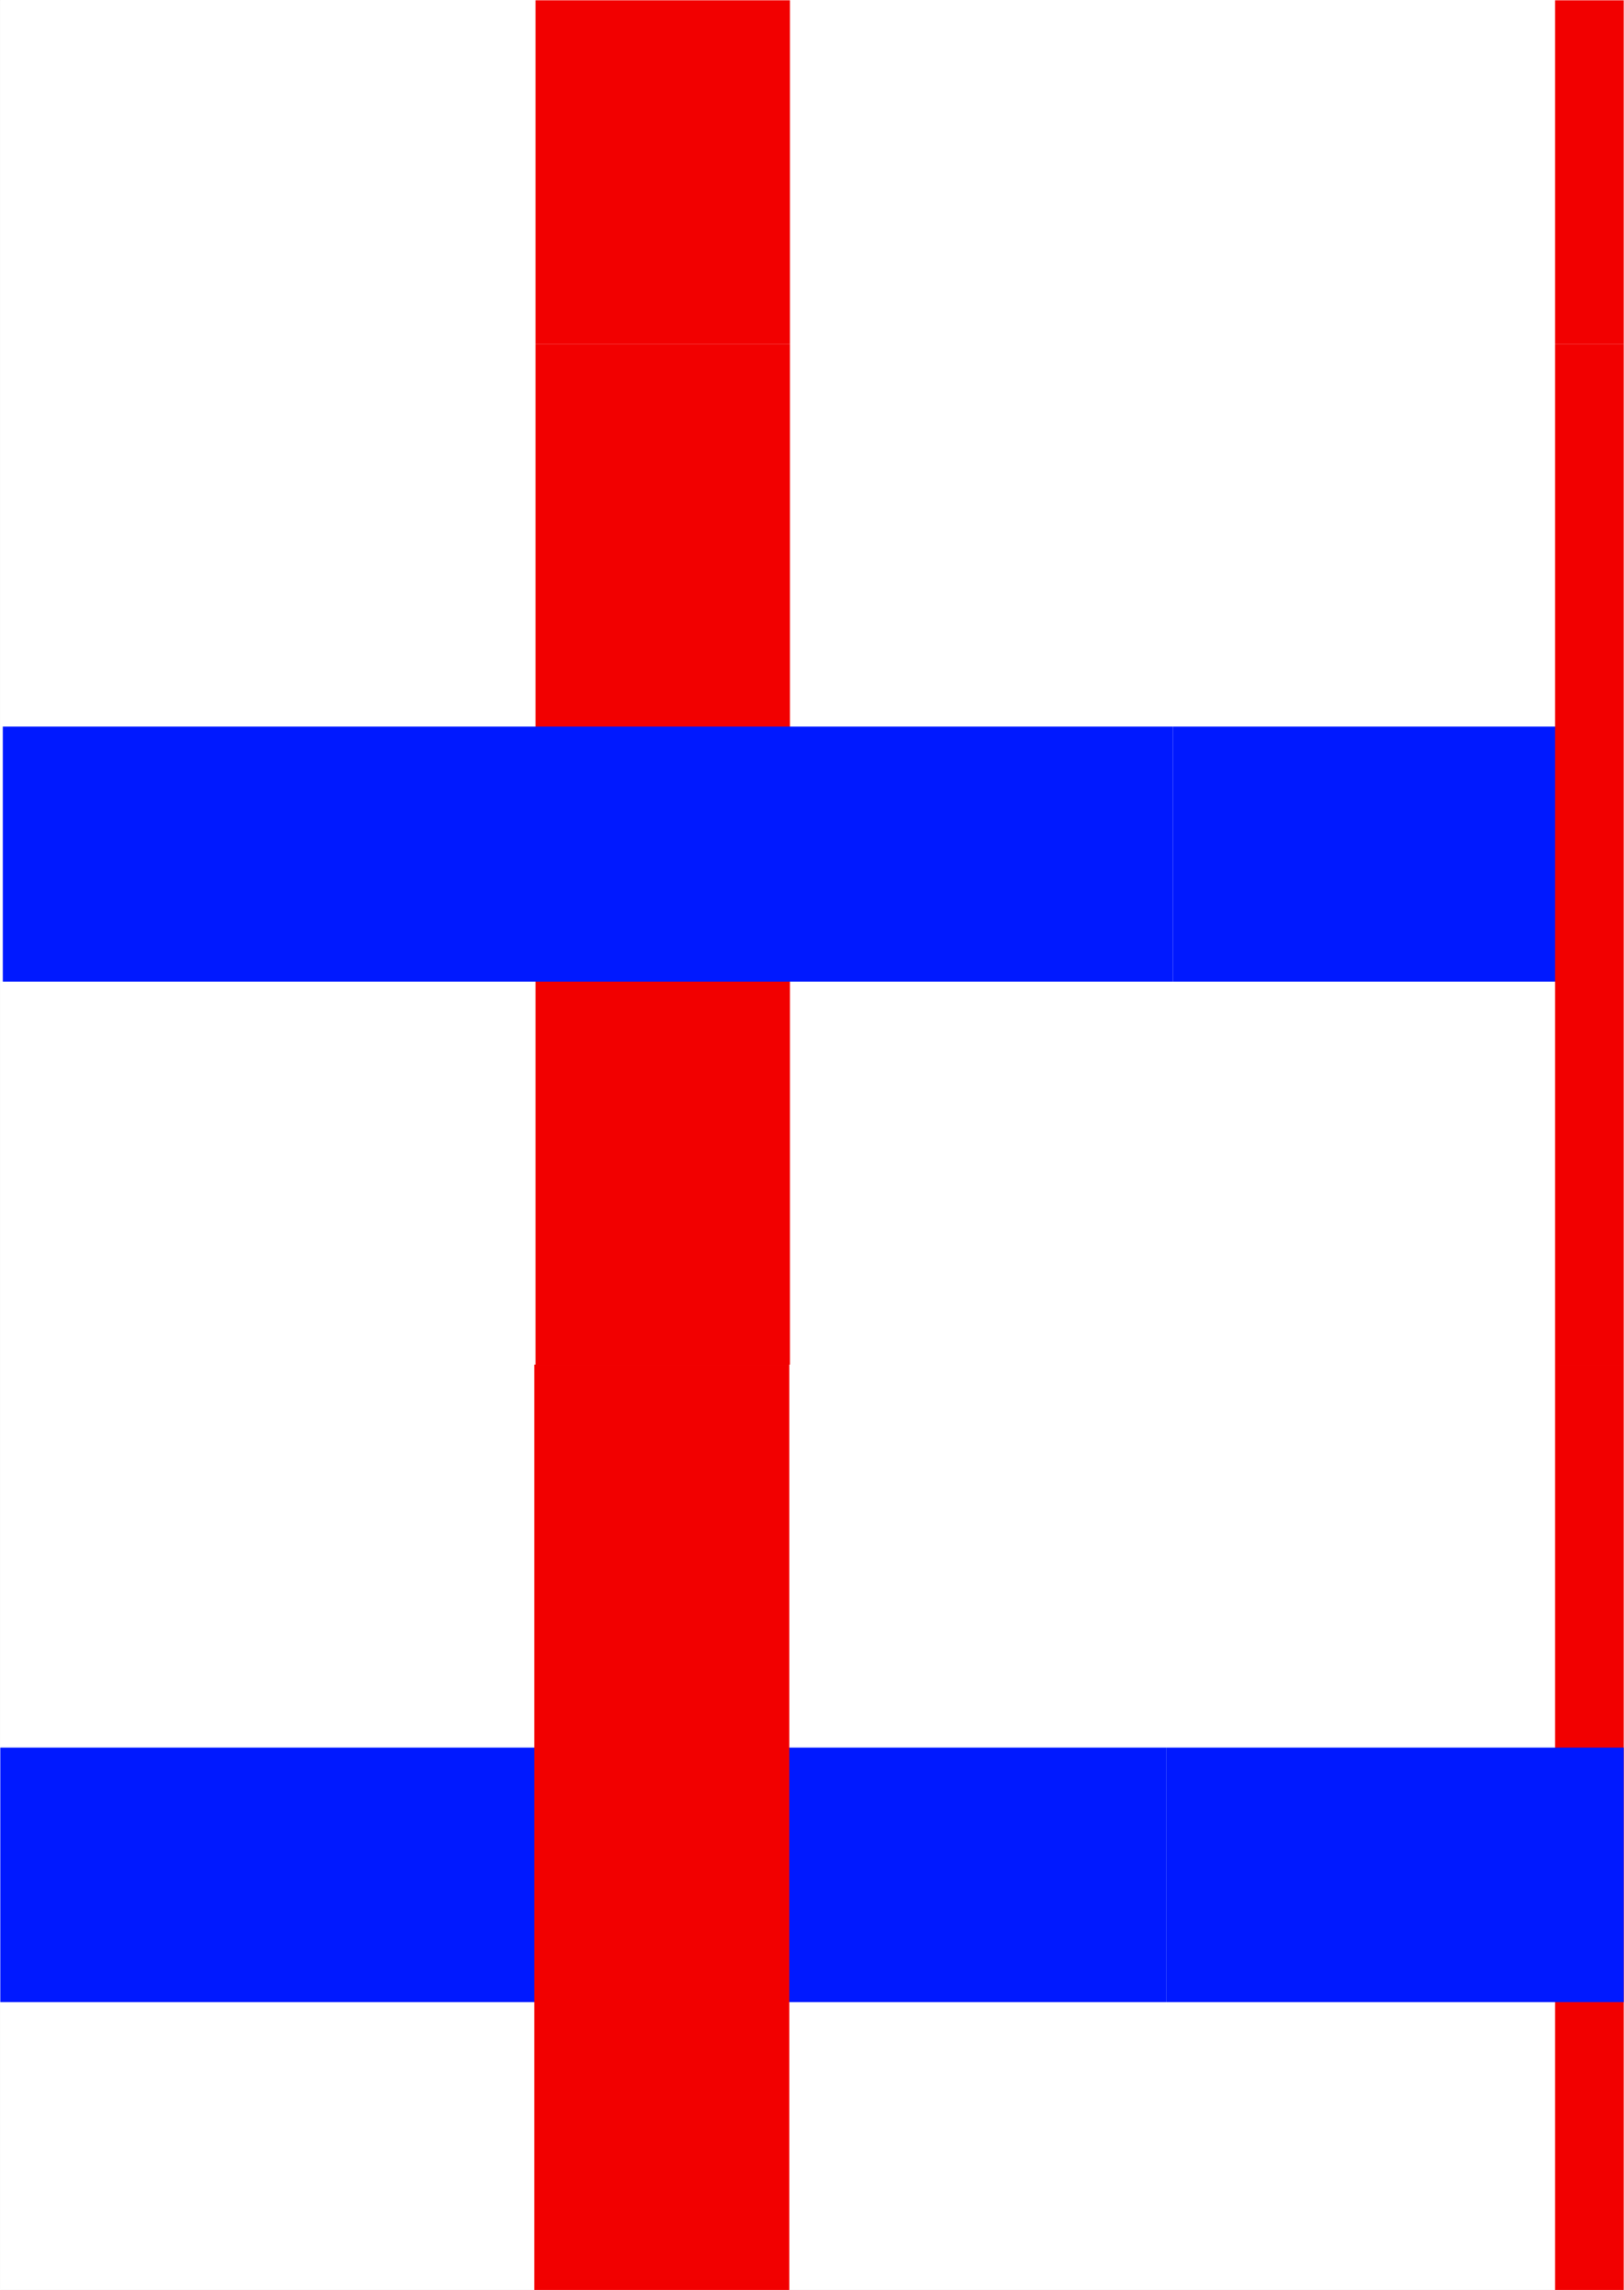
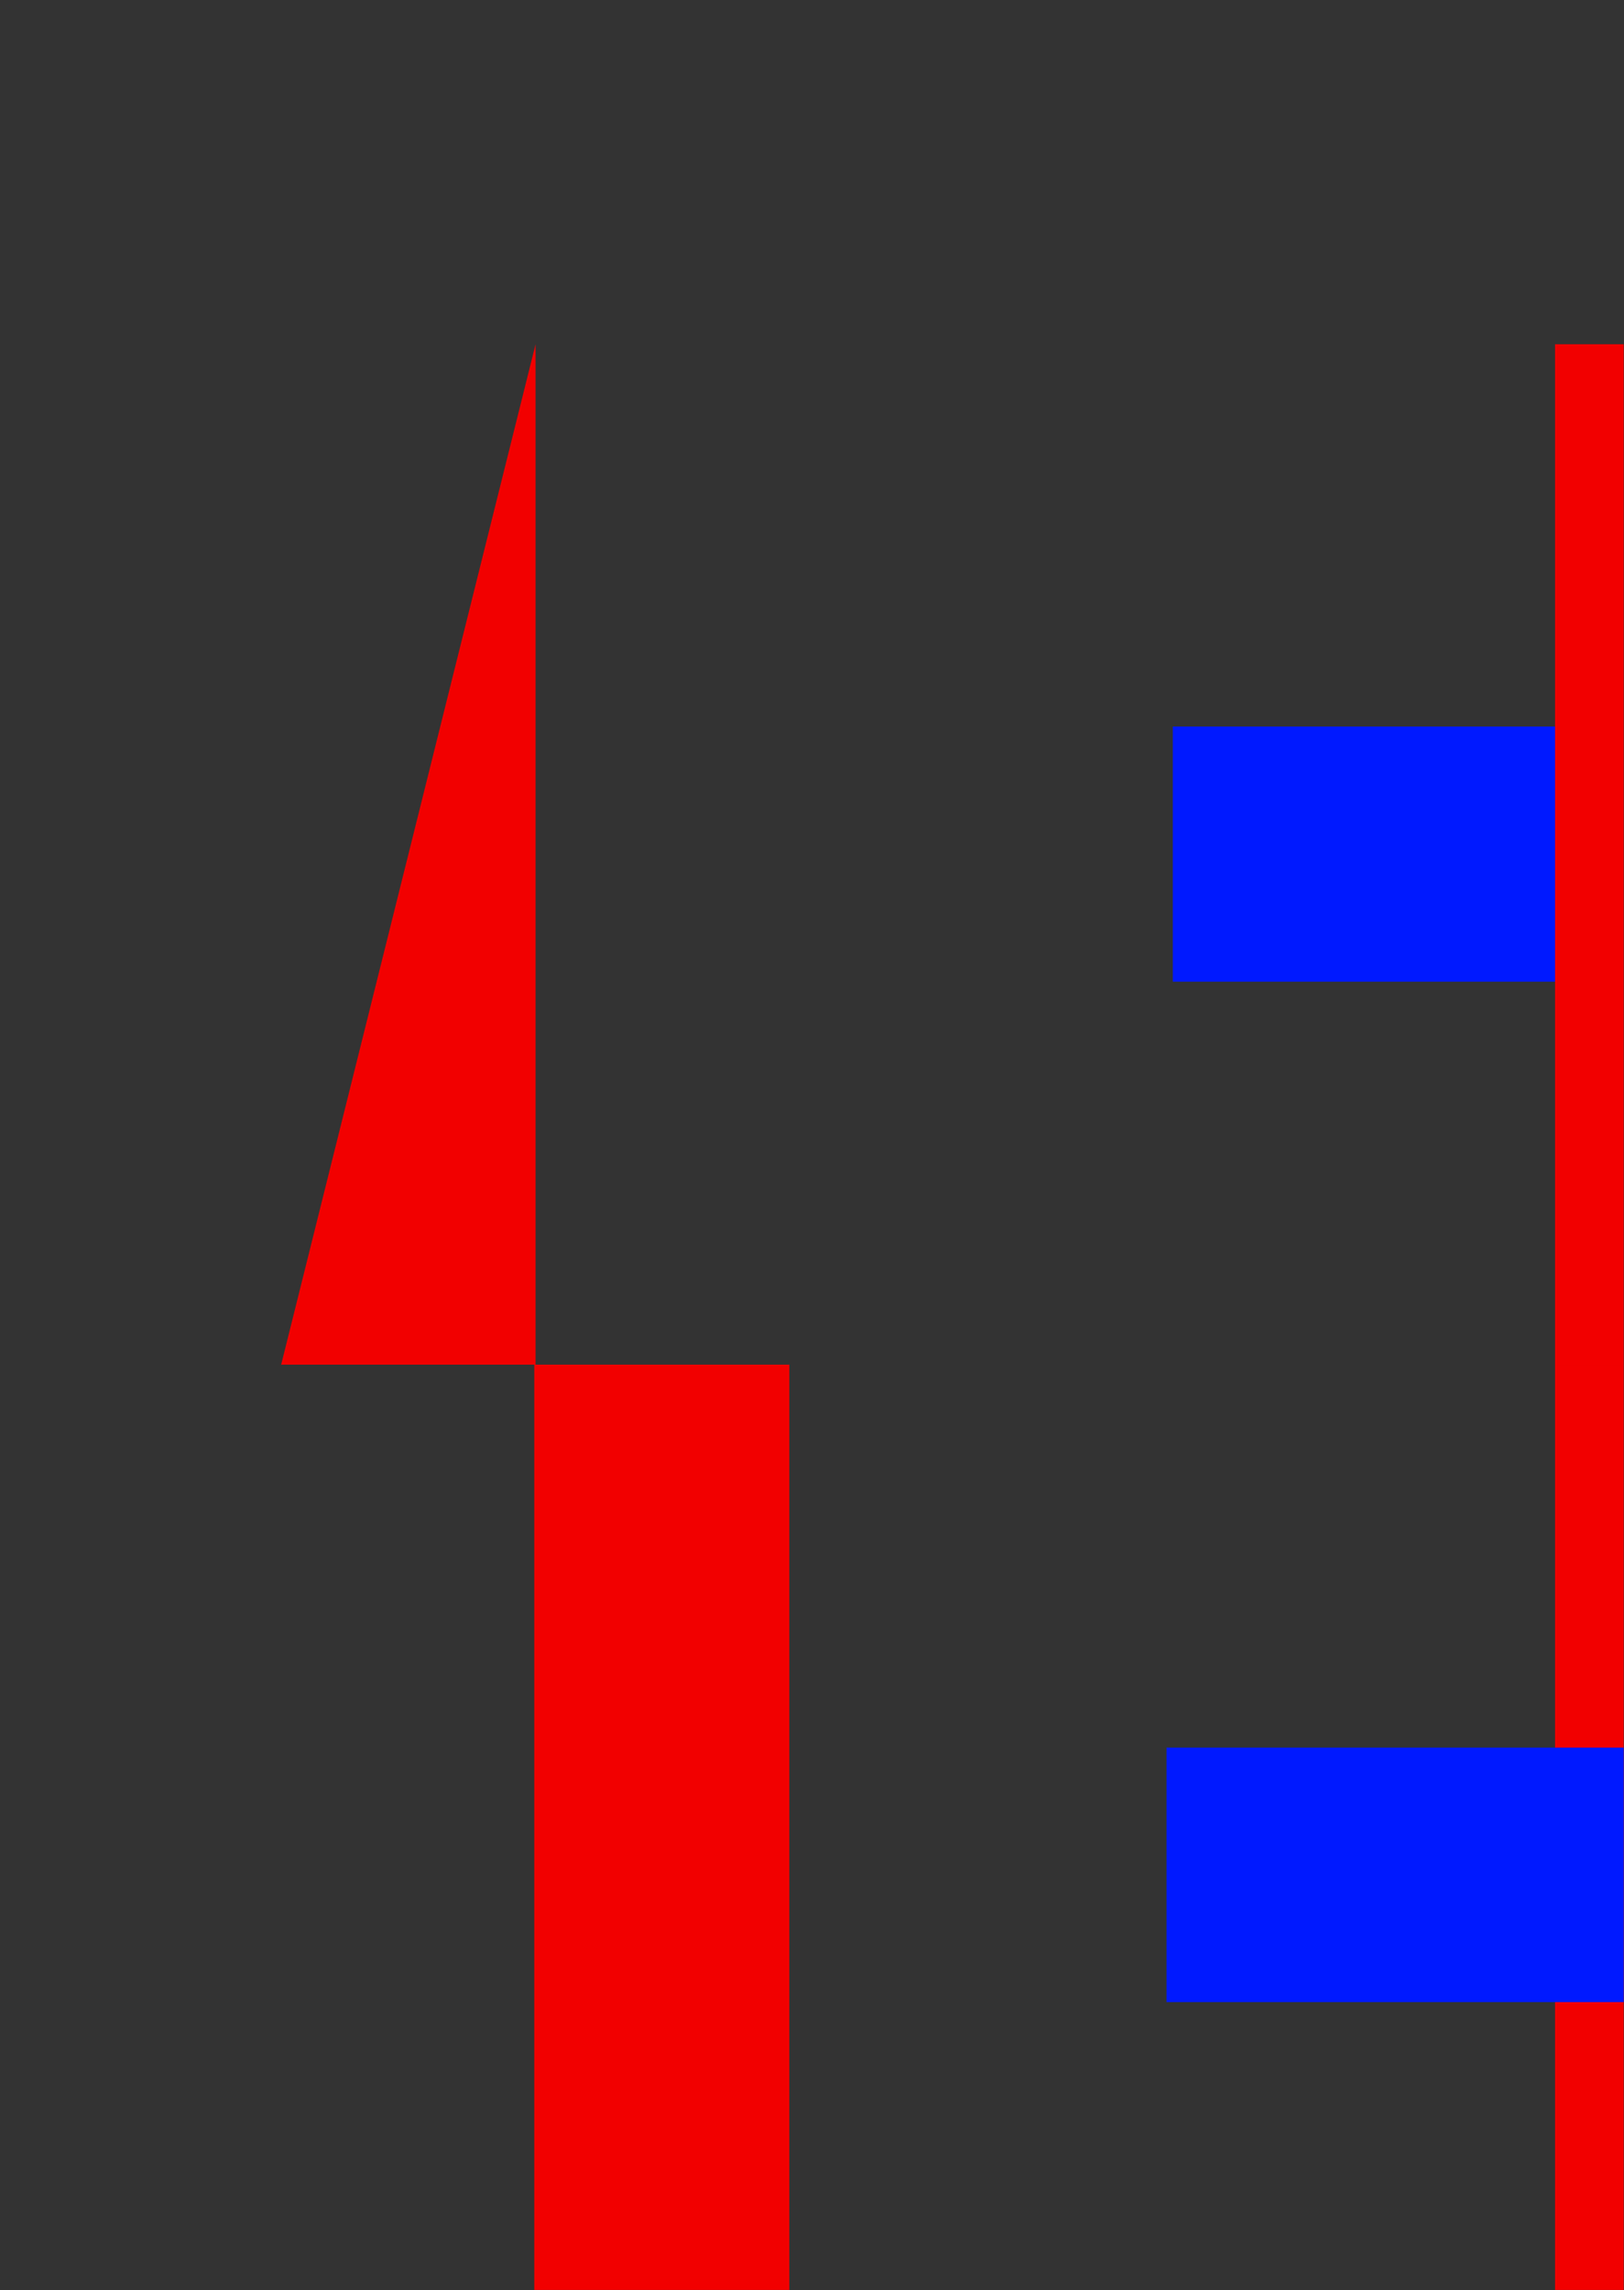
<svg xmlns="http://www.w3.org/2000/svg" xmlns:ns1="http://sodipodi.sourceforge.net/DTD/sodipodi-0.dtd" xmlns:ns2="http://www.inkscape.org/namespaces/inkscape" version="1.0" width="110.27mm" height="155.455mm" id="svg11" ns1:docname="Background 602.wmf">
  <rect width="100%" height="100%" fill="#333333" stroke="none" />
  <ns1:namedview id="namedview11" pagecolor="#ffffff" bordercolor="#000000" borderopacity="0.25" ns2:showpageshadow="2" ns2:pageopacity="0.0" ns2:pagecheckerboard="0" ns2:deskcolor="#d1d1d1" ns2:document-units="mm" />
  <defs id="defs1">
    <pattern id="WMFhbasepattern" patternUnits="userSpaceOnUse" width="6" height="6" x="0" y="0" />
  </defs>
-   <path style="fill:#ffffff;fill-opacity:1;fill-rule:evenodd;stroke:#ffffff;stroke-width:0.162px;stroke-linecap:round;stroke-linejoin:round;stroke-miterlimit:4;stroke-dasharray:none;stroke-opacity:1" d="M 0.081,0.081 V 587.465 H 416.689 V 0.081 v 0 z" id="path1" />
-   <path style="fill:#f20000;fill-opacity:1;fill-rule:evenodd;stroke:none" d="m 399.074,0.081 h 17.615 V 88.31 h -17.615 z" id="path2" />
  <path style="fill:#0019ff;fill-opacity:1;fill-rule:evenodd;stroke:none" d="m 300.982,186.395 h 115.383 v 65.444 H 300.982 Z" id="path3" />
-   <path style="fill:#f20000;fill-opacity:1;fill-rule:evenodd;stroke:none" d="m 137.442,88.31 h 65.287 V 350.087 h -65.287 z" id="path4" />
-   <path style="fill:#0019ff;fill-opacity:1;fill-rule:evenodd;stroke:none" d="M 0.727,186.395 H 300.982 v 65.444 H 0.727 Z" id="path5" />
+   <path style="fill:#f20000;fill-opacity:1;fill-rule:evenodd;stroke:none" d="m 137.442,88.31 V 350.087 h -65.287 z" id="path4" />
  <path style="fill:#f20000;fill-opacity:1;fill-rule:evenodd;stroke:none" d="m 399.074,88.31 h 17.615 V 350.087 h -17.615 z" id="path6" />
-   <path style="fill:#f20000;fill-opacity:1;fill-rule:evenodd;stroke:none" d="m 137.442,0.081 h 65.287 V 88.31 h -65.287 z" id="path7" />
  <path style="fill:#f20000;fill-opacity:1;fill-rule:evenodd;stroke:none" d="m 399.074,350.087 h 17.615 v 237.377 h -17.615 z" id="path8" />
  <path style="fill:#0019ff;fill-opacity:1;fill-rule:evenodd;stroke:none" d="m 299.366,448.335 h 117.323 v 65.283 H 299.366 Z" id="path9" />
-   <path style="fill:#0019ff;fill-opacity:1;fill-rule:evenodd;stroke:none" d="M 0.081,448.335 H 299.366 v 65.283 H 0.081 Z" id="path10" />
  <path style="fill:#f20000;fill-opacity:1;fill-rule:evenodd;stroke:none" d="m 137.119,350.087 h 65.449 v 237.377 h -65.449 z" id="path11" />
</svg>